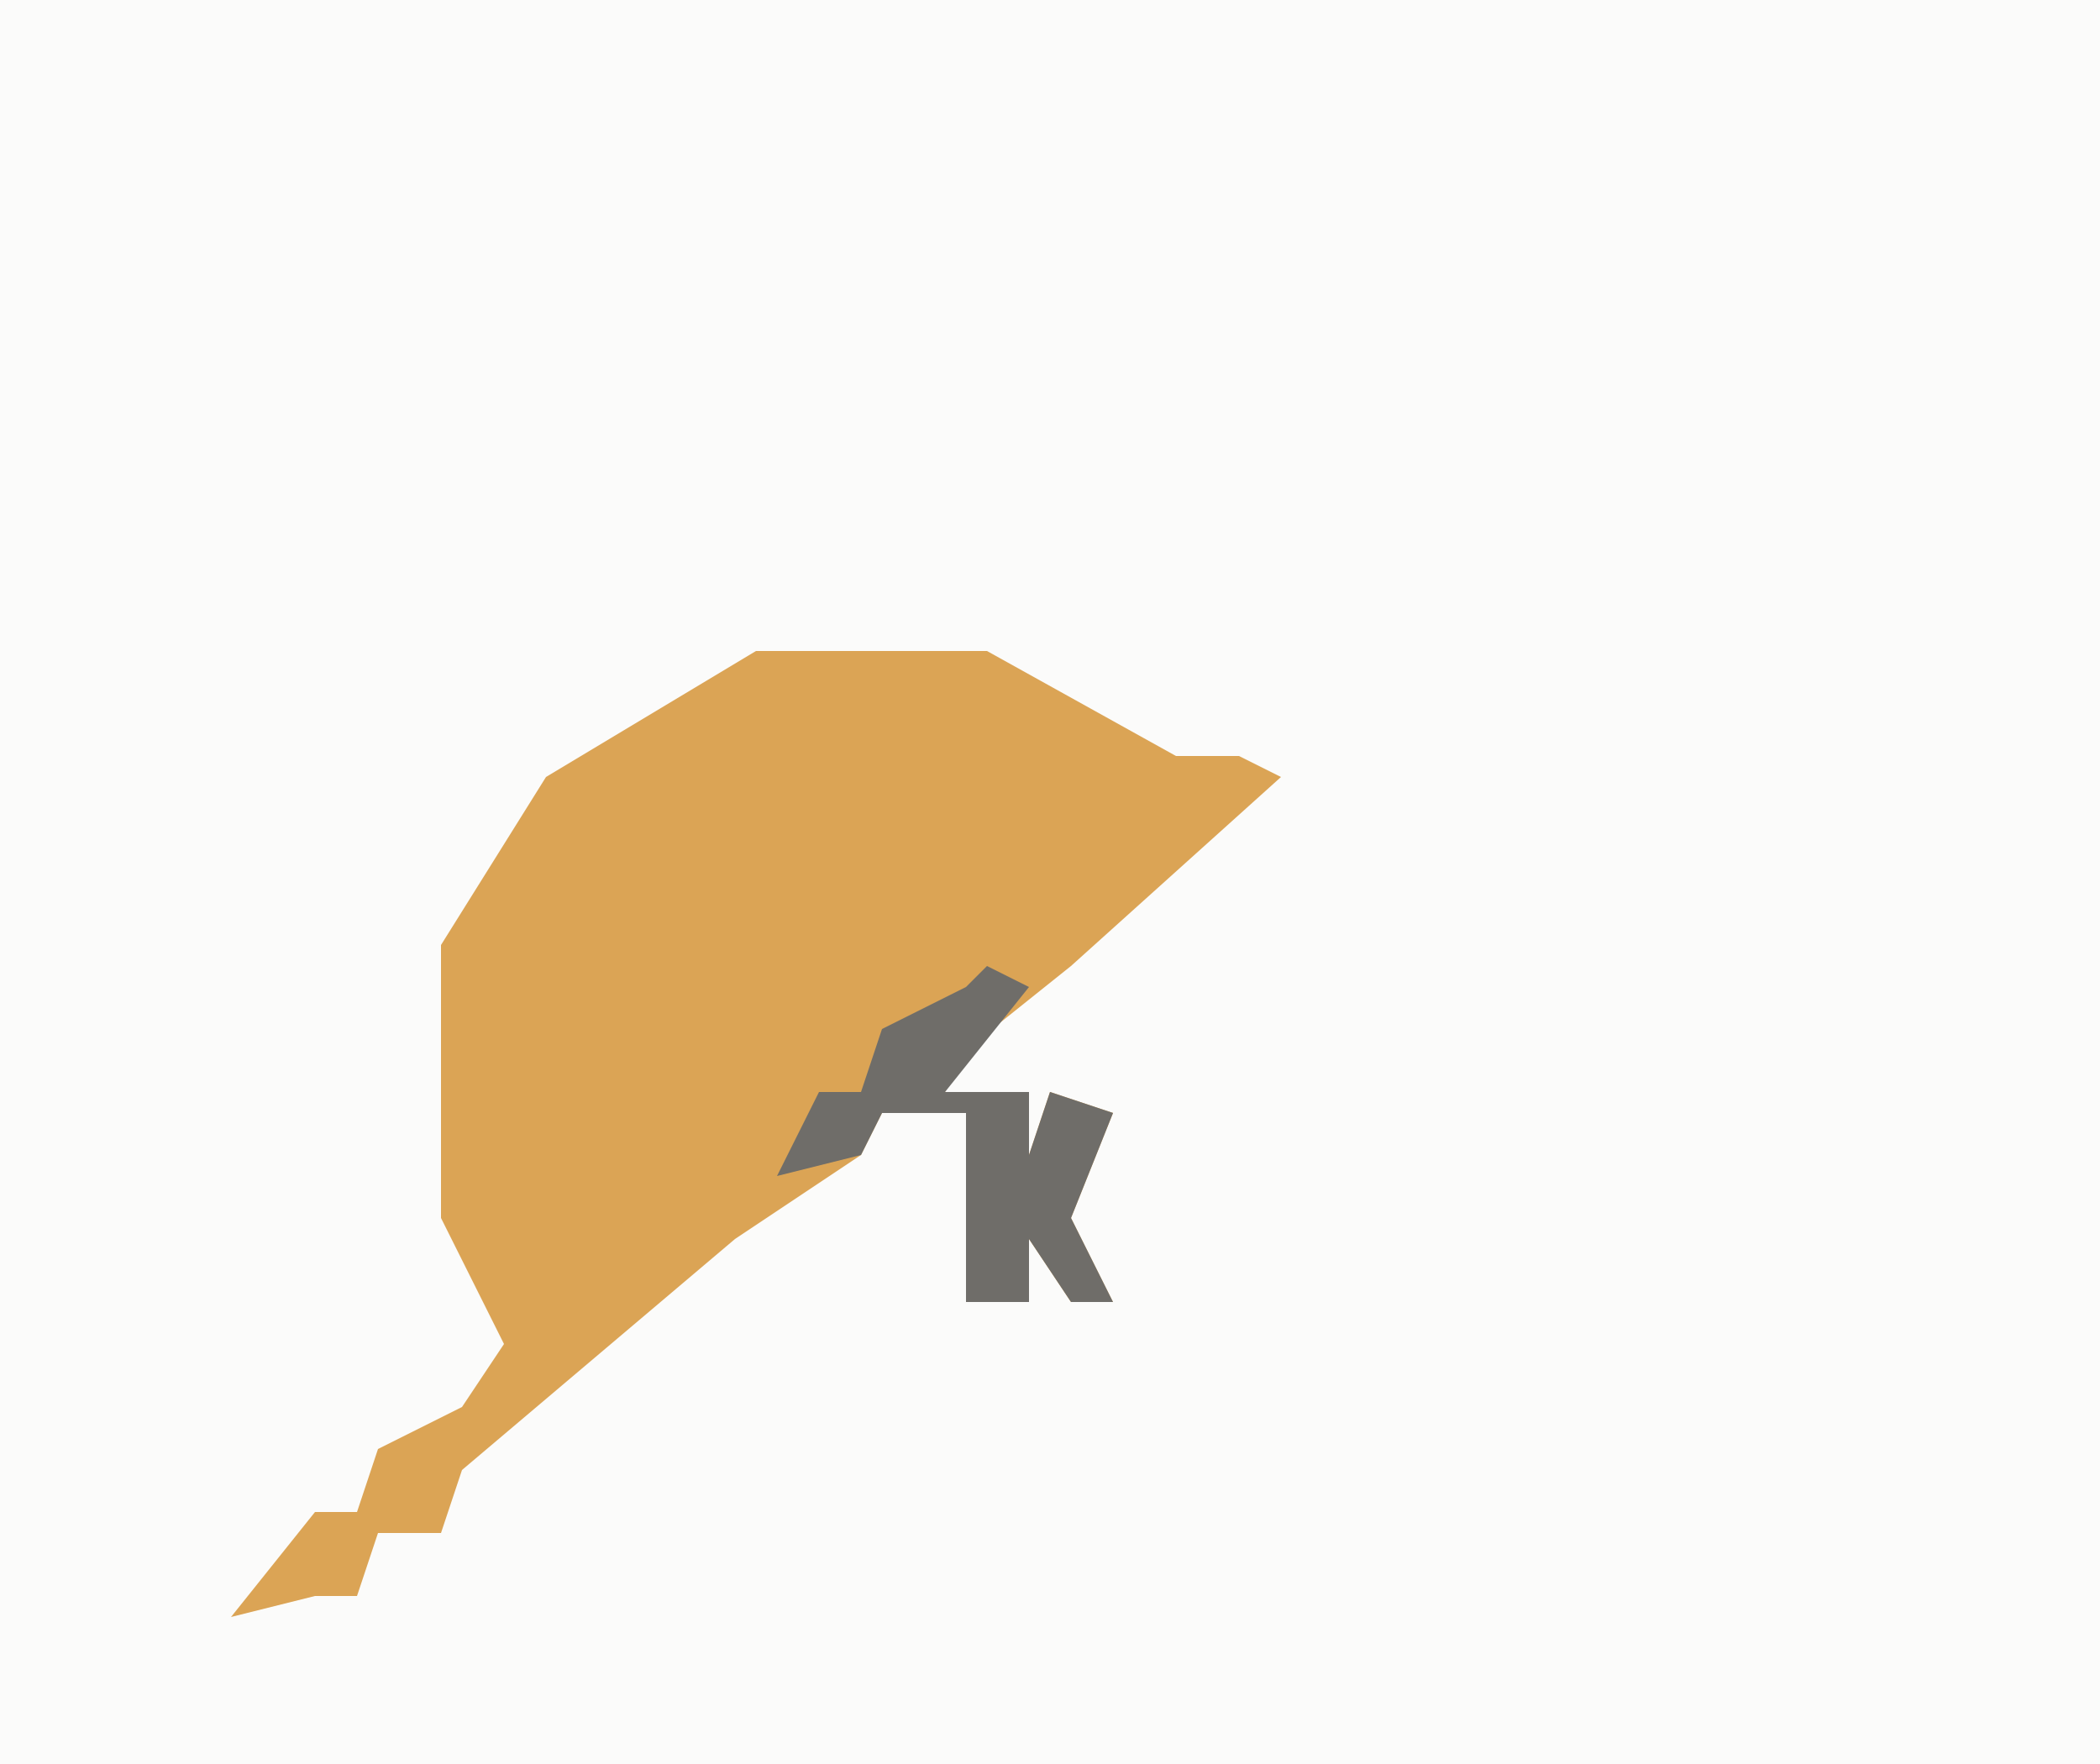
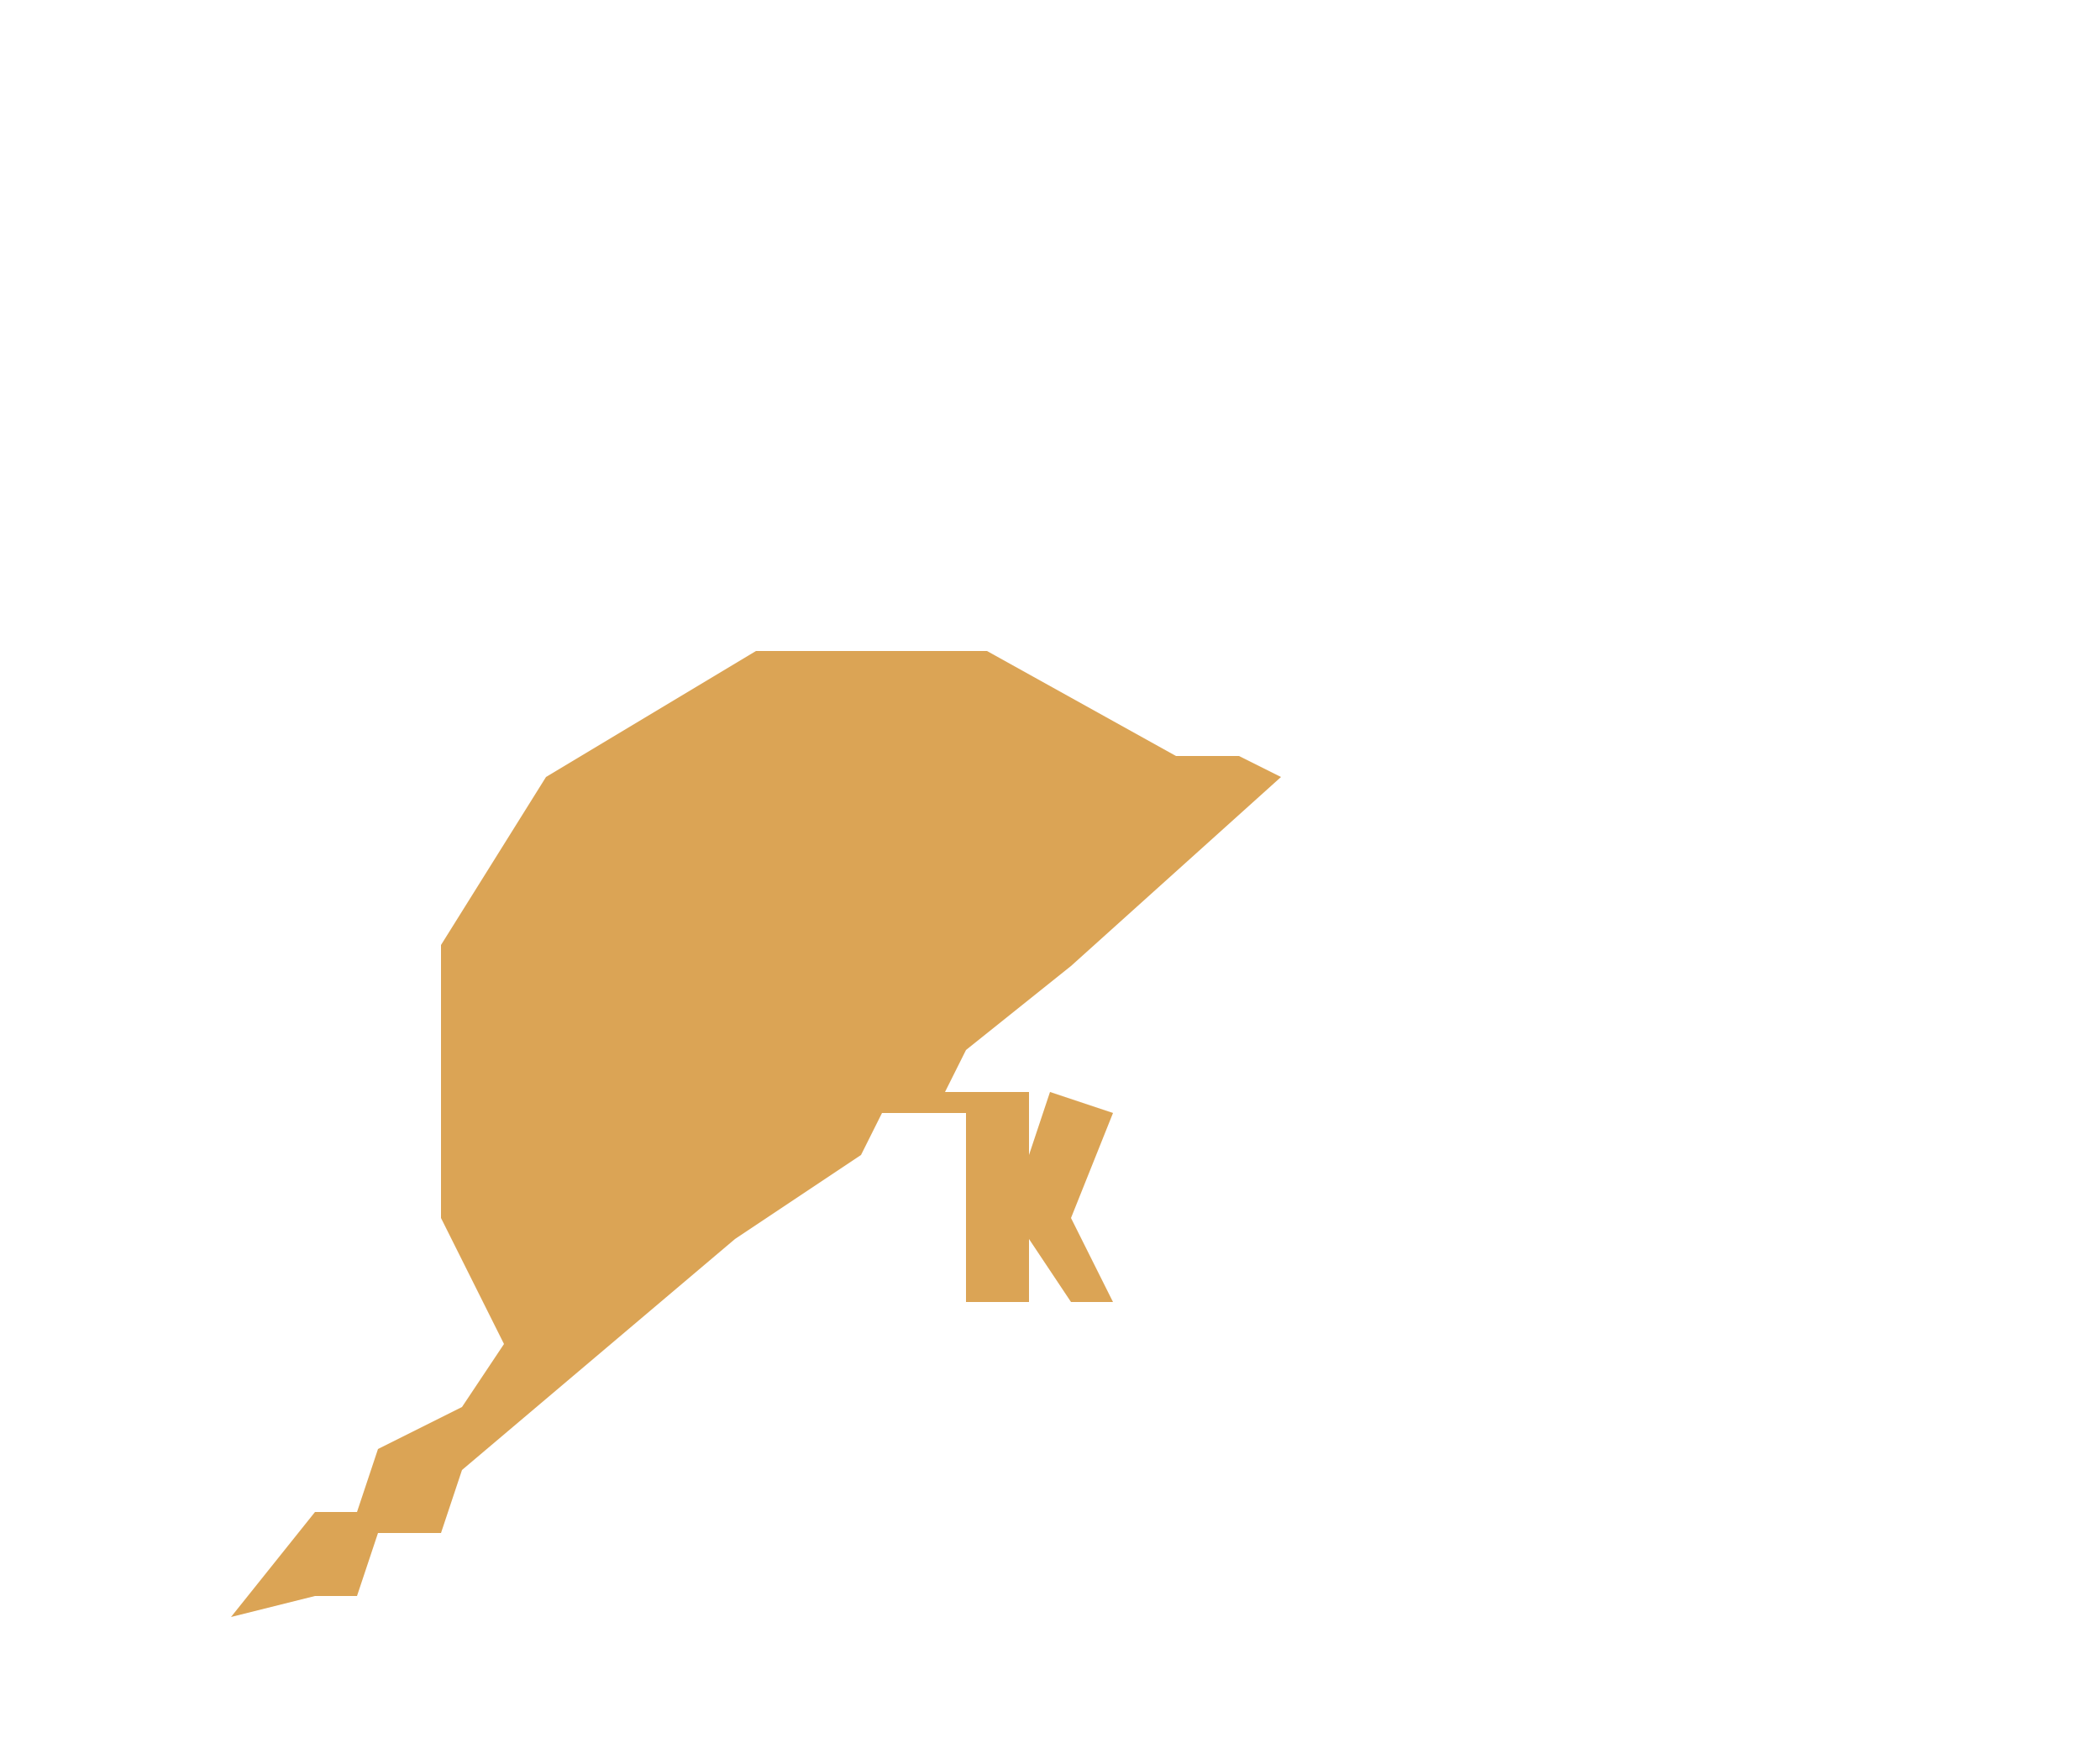
<svg xmlns="http://www.w3.org/2000/svg" version="1.1" width="100" height="84">
-   <path d="M0,0 L100,0 L100,84 L0,84 Z " fill="#FBFBFA" transform="translate(0,0)" />
  <path d="M0,0 L11,0 L20,5 L23,5 L25,6 L15,15 L10,19 L9,21 L13,21 L13,24 L14,21 L17,22 L15,27 L17,31 L15,31 L13,28 L13,31 L10,31 L10,22 L6,22 L5,24 L-1,28 L-14,39 L-15,42 L-18,42 L-19,45 L-21,45 L-25,46 L-21,41 L-19,41 L-18,38 L-14,36 L-12,33 L-15,27 L-15,14 L-10,6 Z " fill="#DBA455" transform="translate(36,31)" />
-   <path d="M0,0 L2,1 L-2,6 L2,6 L2,9 L3,6 L6,7 L4,12 L6,16 L4,16 L2,13 L2,16 L-1,16 L-1,7 L-5,7 L-6,9 L-10,10 L-8,6 L-6,6 L-5,3 L-1,1 Z " fill="#6F6D69" transform="translate(47,46)" />
</svg>